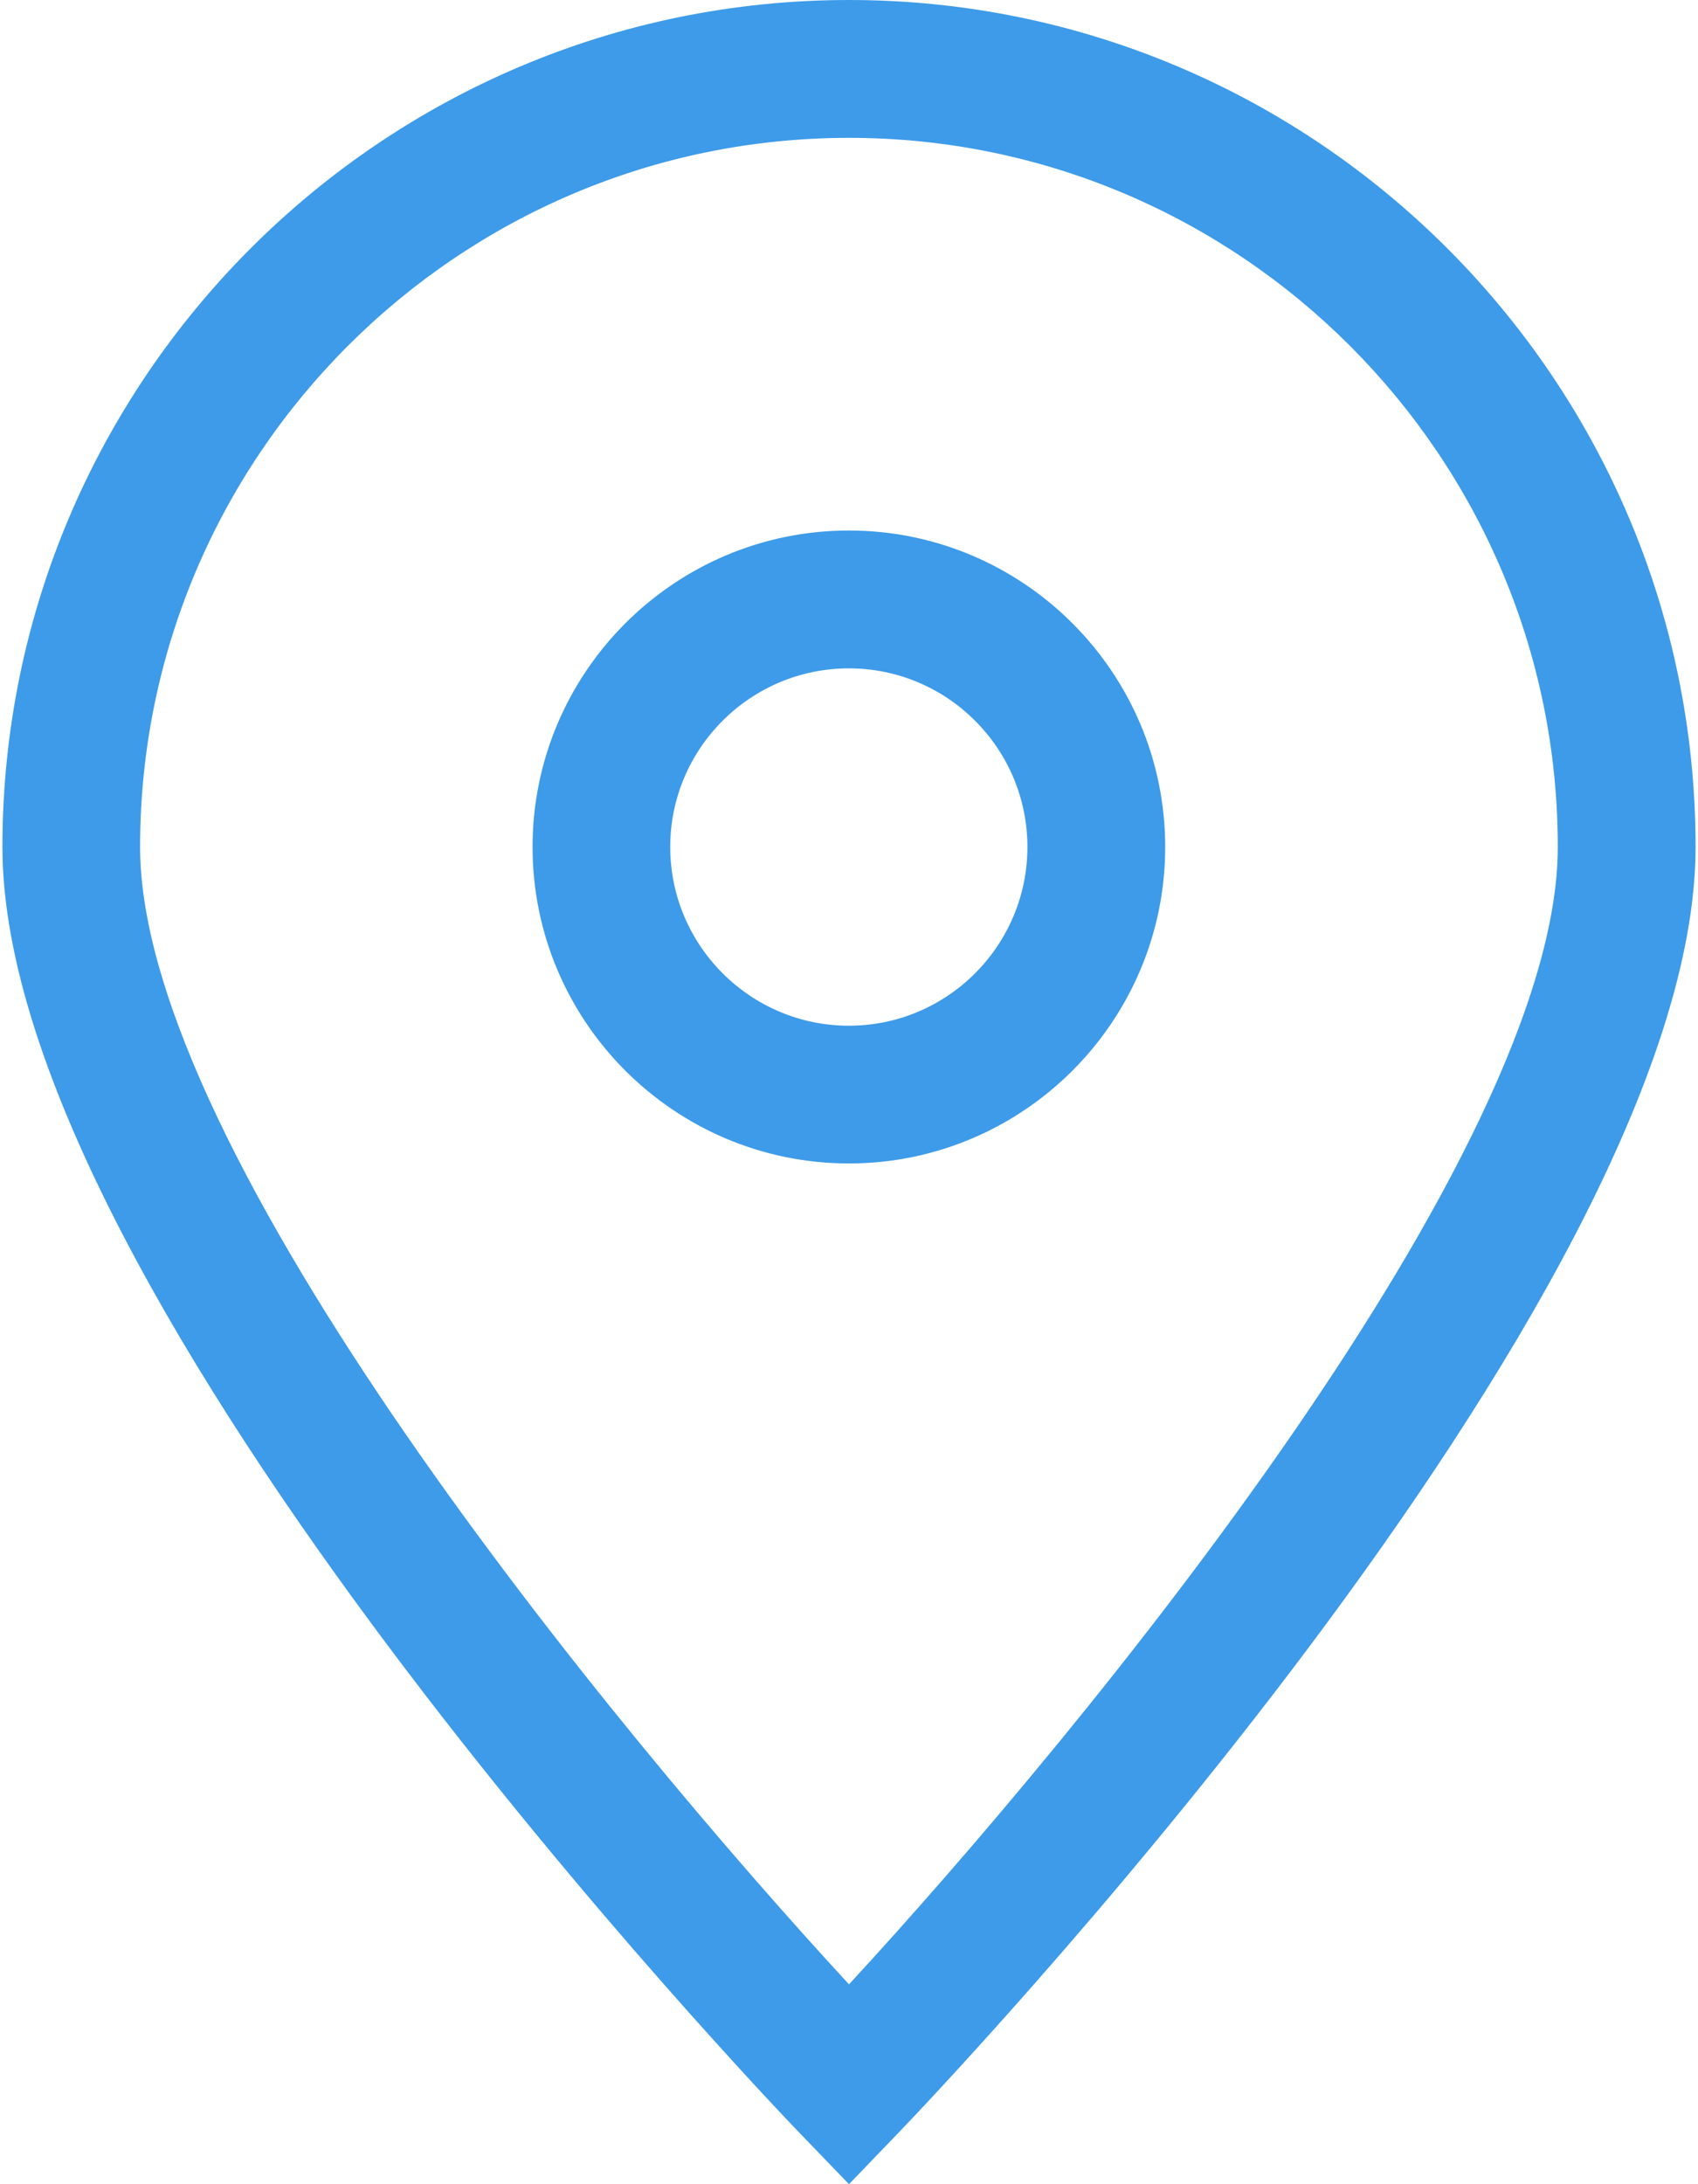
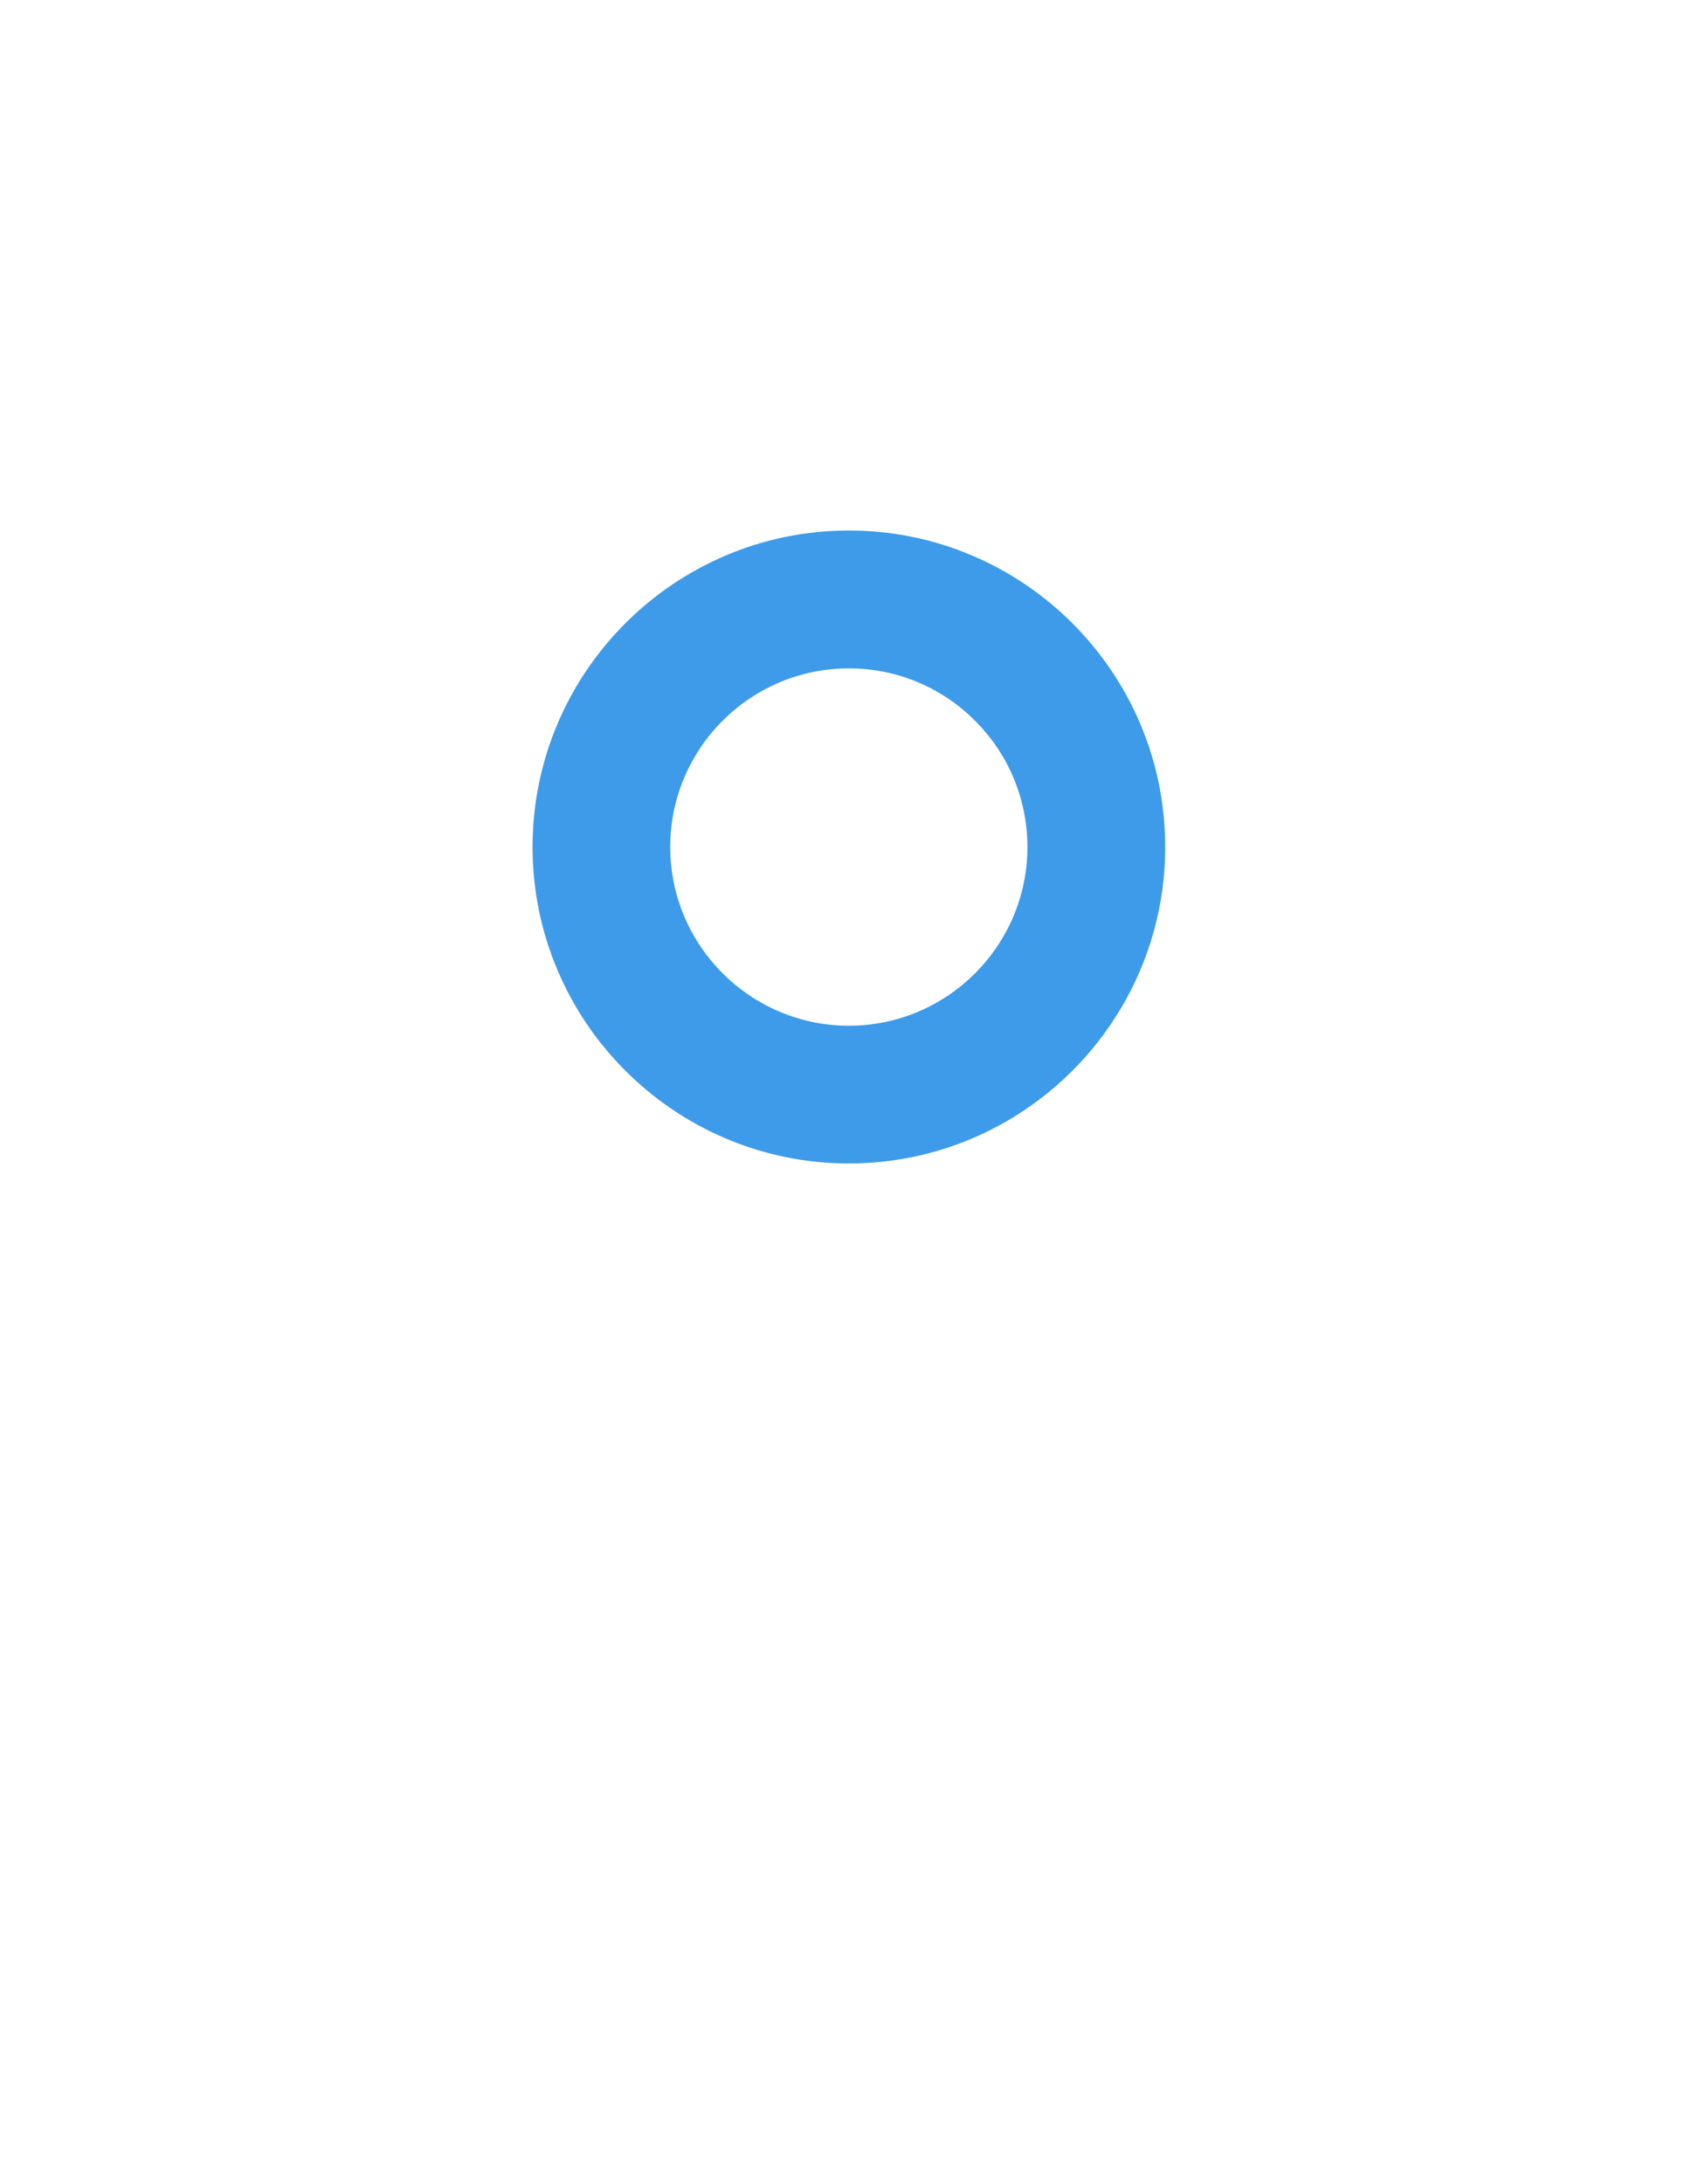
<svg xmlns="http://www.w3.org/2000/svg" width="14" height="18" viewBox="0 0 14 18" fill="none">
-   <path d="M7 0C3.151 0 0.02 3.131 0.02 6.98C0.02 10.707 6.322 17.296 6.59 17.575L7 18L7.409 17.575C7.677 17.296 13.98 10.707 13.98 6.98C13.98 3.131 10.848 0 7 0ZM7 16.353C5.052 14.244 1.155 9.503 1.155 6.98C1.155 3.758 3.777 1.136 7 1.136C10.222 1.136 12.844 3.758 12.844 6.98C12.844 9.503 8.947 14.244 7 16.353Z" fill="#3D9BE9" />
  <path d="M6.999 4.372C5.561 4.372 4.391 5.542 4.391 6.98C4.391 8.418 5.561 9.588 6.999 9.588C8.437 9.588 9.607 8.418 9.607 6.98C9.607 5.542 8.437 4.372 6.999 4.372ZM6.999 8.453C6.187 8.453 5.526 7.792 5.526 6.98C5.526 6.168 6.187 5.508 6.999 5.508C7.811 5.508 8.471 6.168 8.471 6.98C8.471 7.792 7.811 8.453 6.999 8.453Z" fill="#3D9BE9" />
</svg>